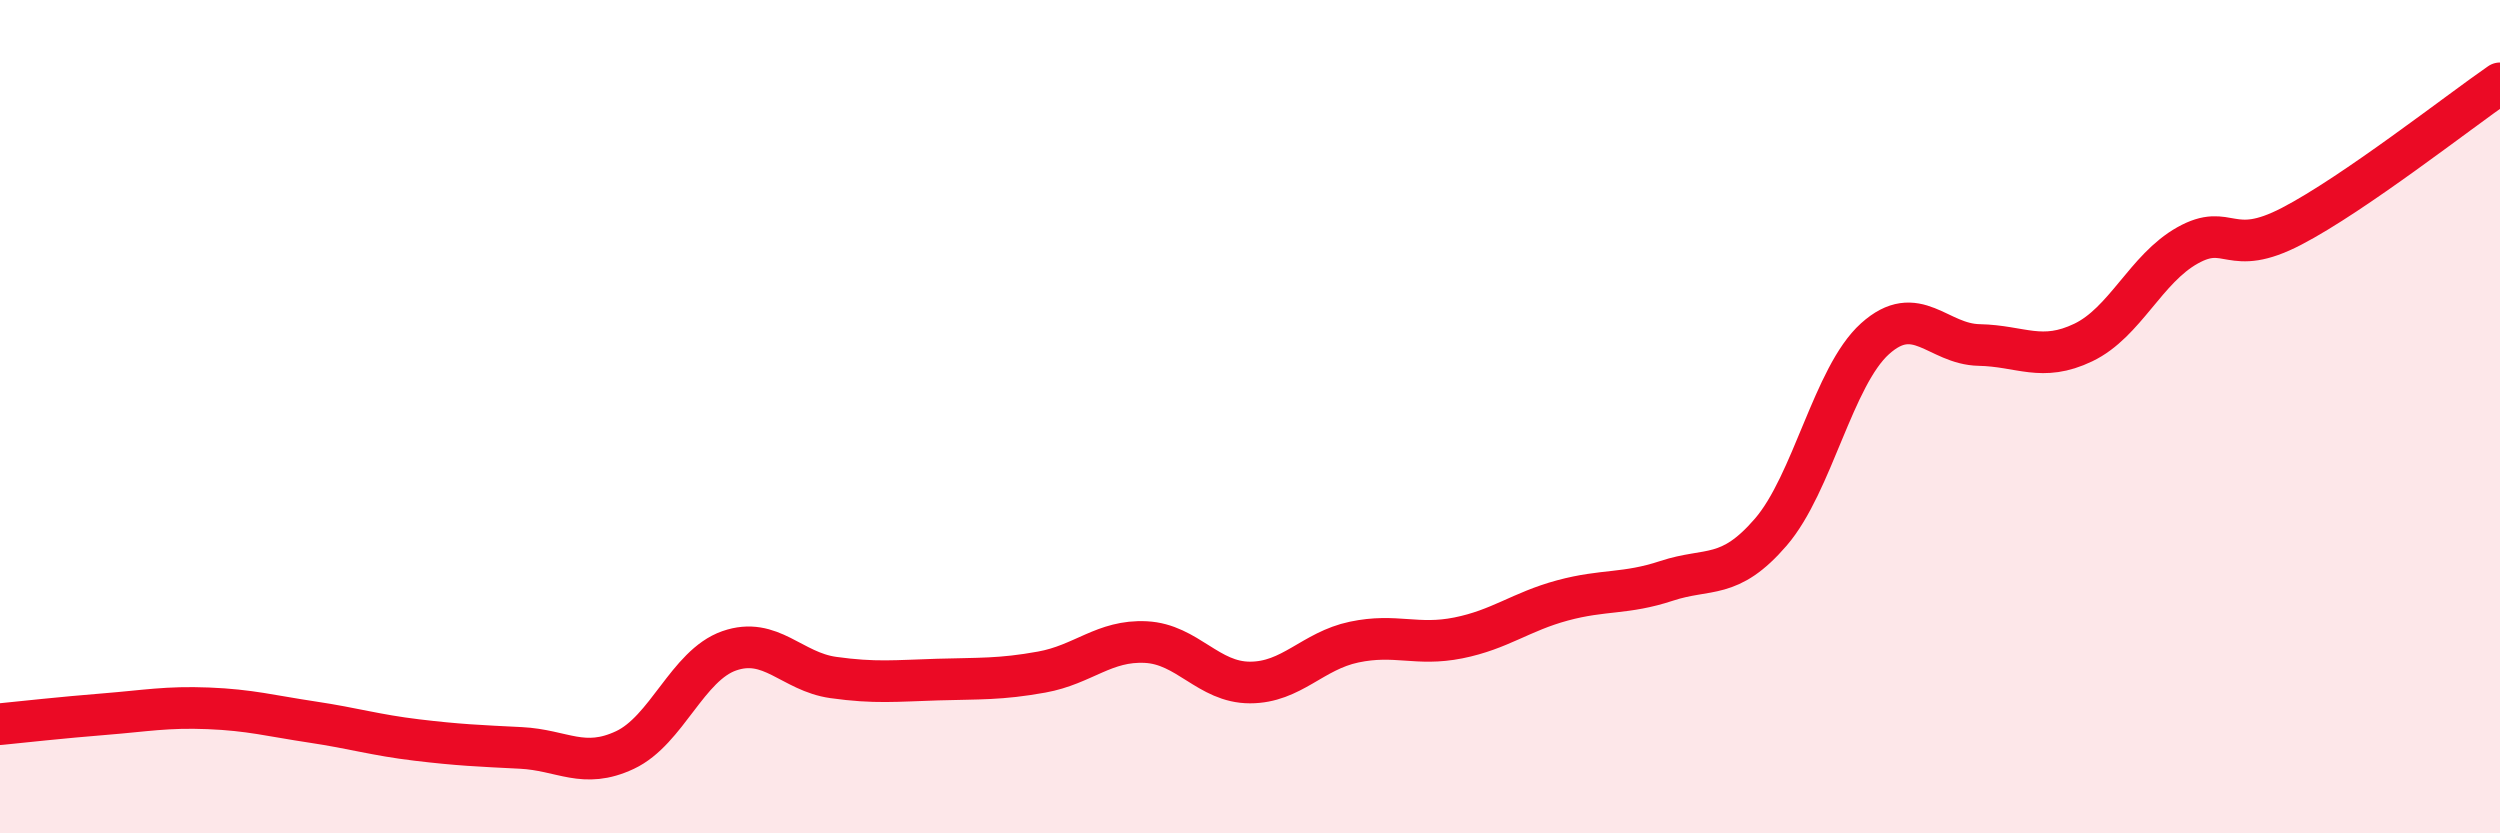
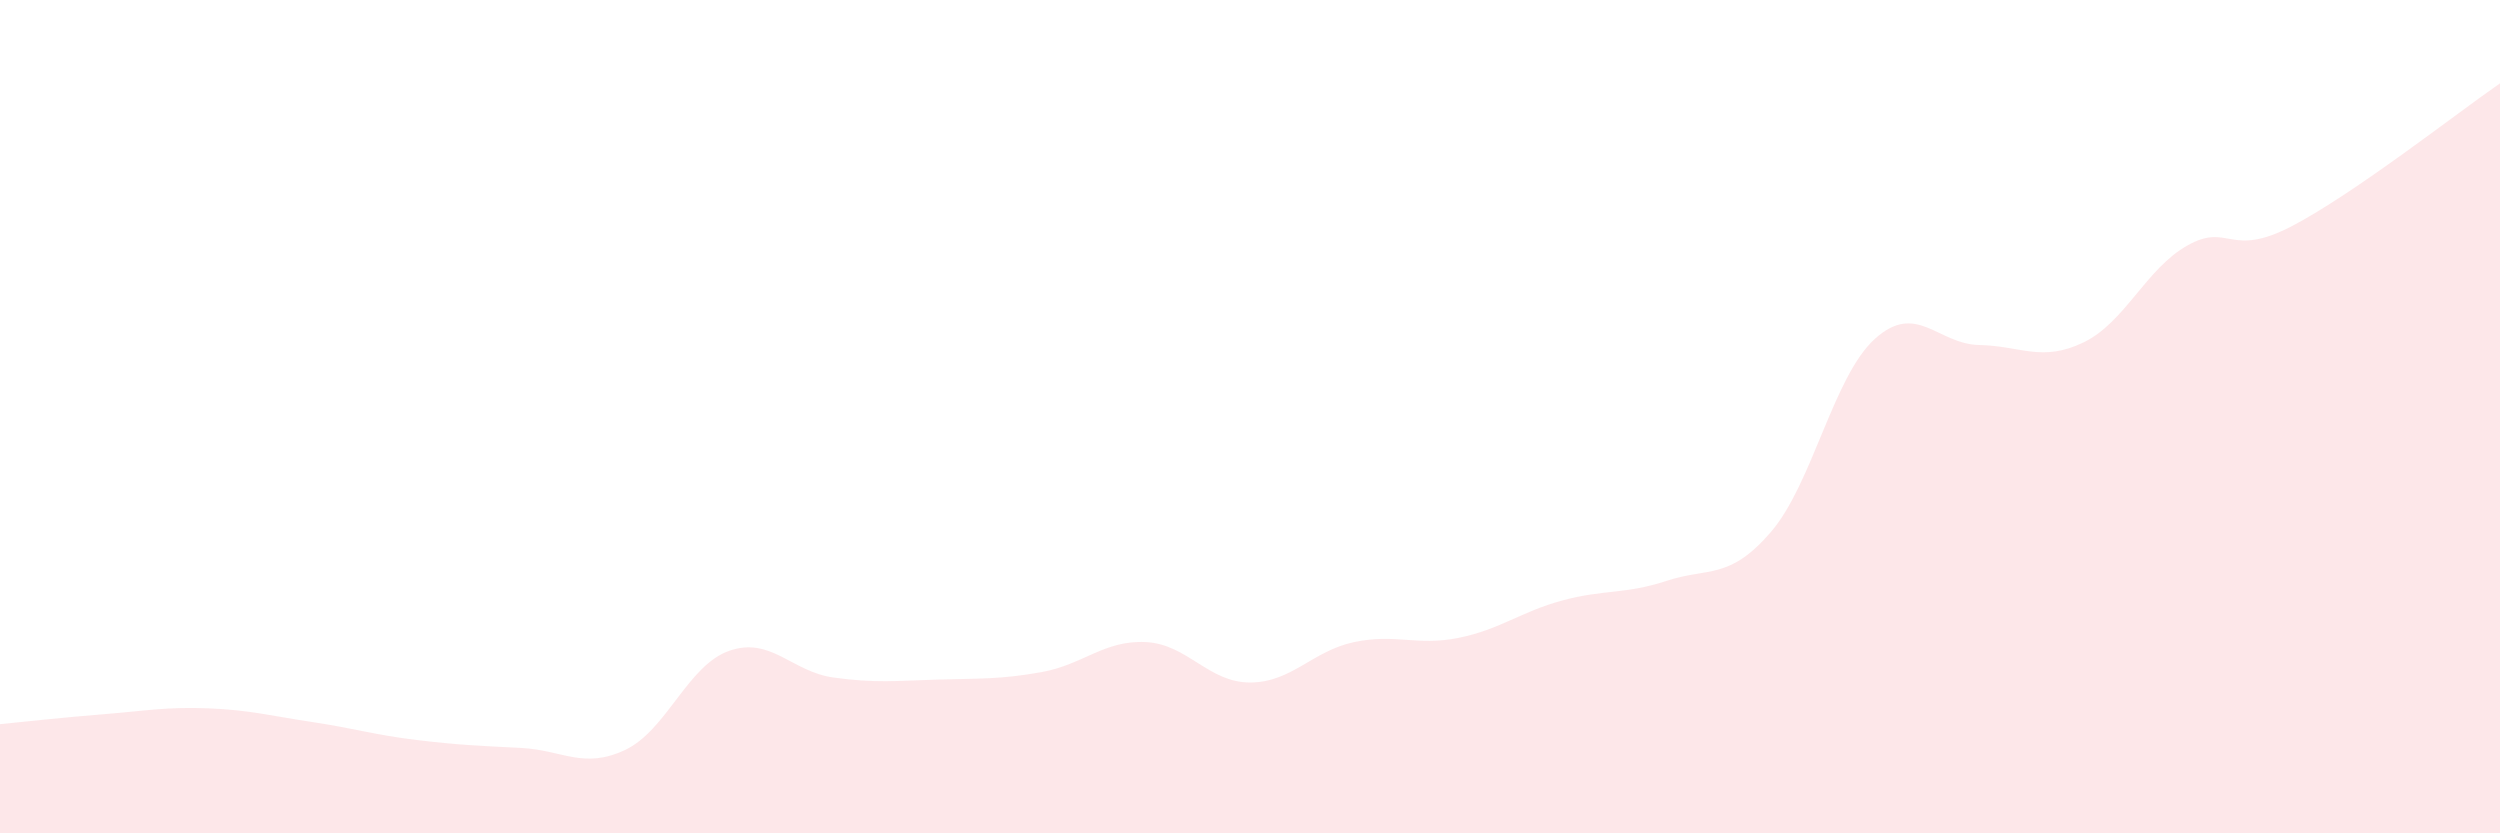
<svg xmlns="http://www.w3.org/2000/svg" width="60" height="20" viewBox="0 0 60 20">
  <path d="M 0,17.38 C 0.5,17.33 1.5,17.22 2.5,17.14 C 3.5,17.06 4,16.96 5,17 C 6,17.04 6.5,17.18 7.5,17.33 C 8.5,17.48 9,17.64 10,17.76 C 11,17.88 11.5,17.9 12.5,17.95 C 13.5,18 14,18.47 15,18 C 16,17.53 16.5,15.97 17.5,15.62 C 18.5,15.27 19,16.12 20,16.26 C 21,16.4 21.5,16.34 22.5,16.31 C 23.5,16.28 24,16.31 25,16.13 C 26,15.95 26.5,15.36 27.5,15.41 C 28.5,15.46 29,16.38 30,16.38 C 31,16.38 31.5,15.62 32.5,15.41 C 33.5,15.2 34,15.51 35,15.31 C 36,15.11 36.5,14.68 37.5,14.41 C 38.5,14.14 39,14.27 40,13.94 C 41,13.61 41.5,13.93 42.5,12.77 C 43.5,11.61 44,9.03 45,8.13 C 46,7.23 46.5,8.26 47.5,8.28 C 48.5,8.3 49,8.7 50,8.22 C 51,7.74 51.5,6.45 52.5,5.89 C 53.5,5.33 53.5,6.21 55,5.43 C 56.5,4.65 59,2.69 60,2L60 20L0 20Z" fill="#EB0A25" opacity="0.1" stroke-linecap="round" stroke-linejoin="round" />
-   <path d="M 0,17.38 C 0.5,17.33 1.5,17.22 2.5,17.14 C 3.5,17.06 4,16.96 5,17 C 6,17.04 6.5,17.18 7.5,17.33 C 8.5,17.48 9,17.64 10,17.76 C 11,17.88 11.5,17.9 12.5,17.95 C 13.5,18 14,18.47 15,18 C 16,17.53 16.5,15.97 17.5,15.62 C 18.5,15.27 19,16.12 20,16.26 C 21,16.4 21.5,16.34 22.5,16.31 C 23.5,16.28 24,16.31 25,16.13 C 26,15.95 26.5,15.36 27.5,15.41 C 28.5,15.46 29,16.38 30,16.38 C 31,16.38 31.5,15.62 32.5,15.41 C 33.5,15.2 34,15.51 35,15.31 C 36,15.11 36.5,14.68 37.5,14.41 C 38.5,14.14 39,14.27 40,13.94 C 41,13.61 41.5,13.93 42.5,12.77 C 43.5,11.61 44,9.03 45,8.13 C 46,7.23 46.5,8.26 47.5,8.28 C 48.5,8.3 49,8.7 50,8.22 C 51,7.74 51.5,6.45 52.5,5.89 C 53.5,5.33 53.5,6.21 55,5.43 C 56.5,4.65 59,2.69 60,2" stroke="#EB0A25" stroke-width="1" fill="none" stroke-linecap="round" stroke-linejoin="round" />
</svg>